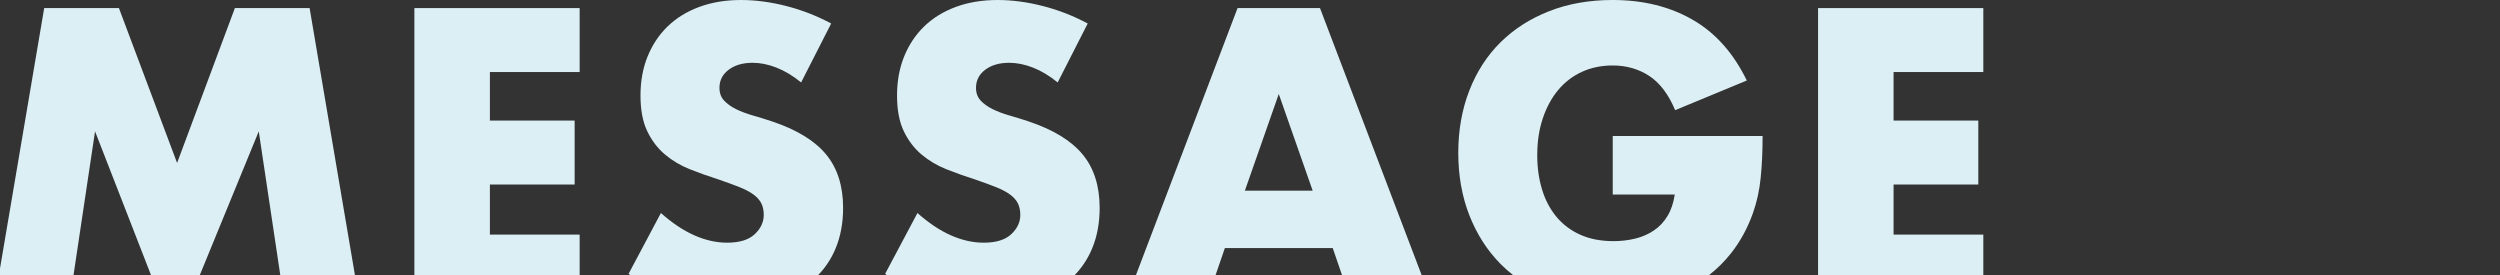
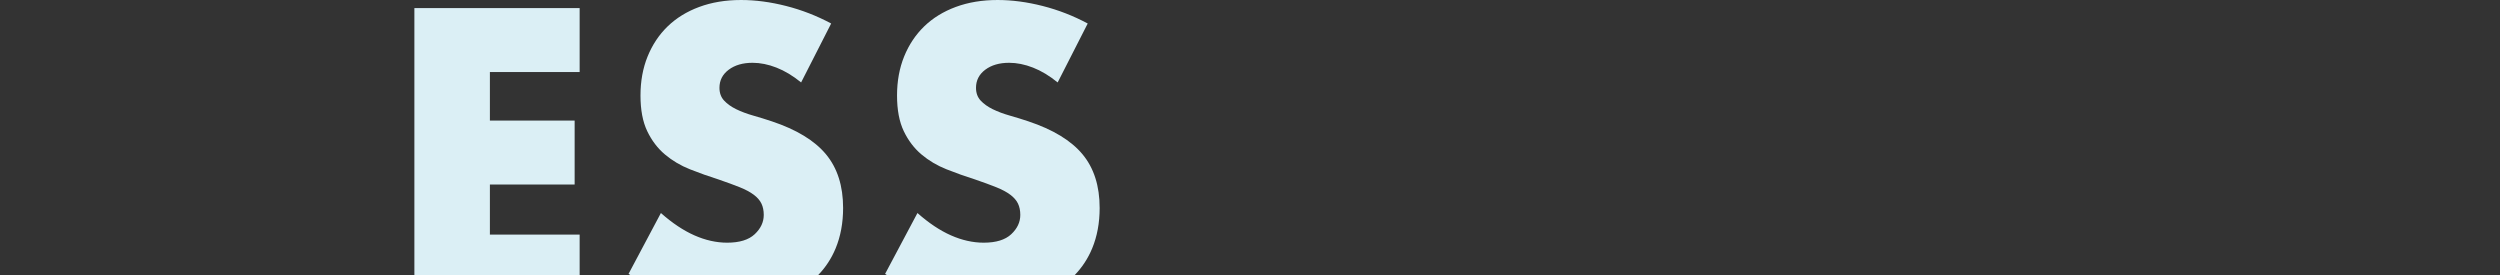
<svg xmlns="http://www.w3.org/2000/svg" viewBox="0 0 1298 142.85">
  <rect x="0" y="0" width="1298" height="142.85" fill="#333333" stroke="none" />
  <g fill="#dbeff5">
-     <path d="m943.94 142.85h85.8v-21.05h-46.6v-26h44v-33.2h-44v-25.2h46.6v-33.2h-85.8z" />
-     <path d="m160.75 4.2h-38.8l-30 80.4-30.2-80.4h-38.8l-22.94 135.12-.01 3.53h38.17l11.18-74.65 29.07 74.65h25.31l30.62-74.65 11.18 74.65h38.76z" />
-     <path d="m685.34 4.2h-42.8l-52.77 138.65h41.35l4.83-14.05h56l4.83 14.05h41.35zm-39 94.8 17.6-50.2 17.6 50.2z" />
-     <path d="m898.74 131.5c4.8-6.07 8.6-13.03 11.4-20.9 2-5.6 3.33-11.67 4-18.2s1-13.8 1-21.8h-77.8v30.4h32.2c-.67 4.4-1.93 8.13-3.8 11.2s-4.23 5.57-7.1 7.5-6.1 3.33-9.7 4.2-7.33 1.3-11.2 1.3c-6.53 0-12.27-1.1-17.2-3.3s-9.07-5.3-12.4-9.3-5.83-8.73-7.5-14.2c-1.67-5.46-2.5-11.4-2.5-17.8 0-7.07.97-13.47 2.9-19.2s4.6-10.63 8-14.7 7.5-7.2 12.3-9.4 10.13-3.3 16-3.3c7.07 0 13.37 1.8 18.9 5.4s10.03 9.54 13.5 17.8l37.2-15.4c-6.93-14.27-16.33-24.8-28.2-31.6s-25.67-10.2-41.4-10.2c-12.13 0-23.13 1.93-33 5.8s-18.3 9.27-25.3 16.2-12.4 15.3-16.2 25.1-5.7 20.57-5.7 32.3 1.93 22.7 5.8 32.5 9.27 18.2 16.2 25.2c2.04 2.06 4.21 3.96 6.48 5.75h101.69c4.22-3.29 8.04-7.06 11.43-11.35z" />
    <path d="m567.04 129c2.6-6.27 3.9-13.27 3.9-21 0-11.47-2.97-20.77-8.9-27.9s-15.3-12.83-28.1-17.1c-3.2-1.07-6.43-2.07-9.7-3s-6.2-2.03-8.8-3.3-4.7-2.77-6.3-4.5-2.4-3.93-2.4-6.6c0-3.87 1.6-7 4.8-9.4s7.33-3.6 12.4-3.6c4 0 8.13.83 12.4 2.5s8.53 4.23 12.8 7.7l15.6-30.6c-7.47-4-15.27-7.03-23.4-9.1s-15.93-3.1-23.4-3.1c-8 0-15.23 1.2-21.7 3.6s-11.93 5.77-16.4 10.1-7.93 9.53-10.4 15.6-3.7 12.83-3.7 20.3 1.17 13.63 3.5 18.5 5.4 8.9 9.2 12.1 8.13 5.77 13 7.7 9.83 3.7 14.9 5.3c4.27 1.47 7.9 2.8 10.9 4s5.43 2.5 7.3 3.9 3.2 2.93 4 4.6 1.2 3.63 1.2 5.9c0 3.73-1.57 7.07-4.7 10s-7.9 4.4-14.3 4.4c-5.6 0-11.27-1.27-17-3.8s-11.53-6.4-17.4-11.6l-16.8 31.6c.32.22.65.43.97.65h97.45c3.86-3.99 6.9-8.6 9.08-13.85z" />
    <path d="m433.84 129c2.6-6.27 3.9-13.27 3.9-21 0-11.47-2.97-20.77-8.9-27.9s-15.3-12.83-28.1-17.1c-3.2-1.07-6.43-2.07-9.7-3s-6.2-2.03-8.8-3.3-4.7-2.77-6.3-4.5-2.4-3.93-2.4-6.6c0-3.87 1.6-7 4.8-9.4s7.33-3.6 12.4-3.6c4 0 8.13.83 12.4 2.5s8.53 4.23 12.8 7.7l15.6-30.6c-7.47-4-15.27-7.03-23.4-9.1s-15.93-3.1-23.4-3.1c-8 0-15.23 1.2-21.7 3.6s-11.93 5.77-16.4 10.1-7.93 9.53-10.4 15.6-3.7 12.83-3.7 20.3 1.17 13.63 3.5 18.5 5.4 8.9 9.2 12.1 8.13 5.77 13 7.7 9.83 3.7 14.9 5.3c4.27 1.47 7.9 2.8 10.9 4s5.43 2.5 7.3 3.9 3.2 2.93 4 4.6 1.2 3.63 1.2 5.9c0 3.73-1.57 7.07-4.7 10s-7.9 4.4-14.3 4.4c-5.6 0-11.27-1.27-17-3.8s-11.53-6.4-17.4-11.6l-16.8 31.6c.32.22.65.43.97.65h97.45c3.86-3.99 6.9-8.6 9.08-13.85z" />
    <path d="m300.95 37.4v-33.2h-85.8v138.65h85.8v-21.05h-46.6v-26h44v-33.2h-44v-25.2z" />
  </g>
  <path d="m1297.79 142.85h-76.44l.21-62.2h76.44z" fill="rgba(0,0,0,0)" />
</svg>